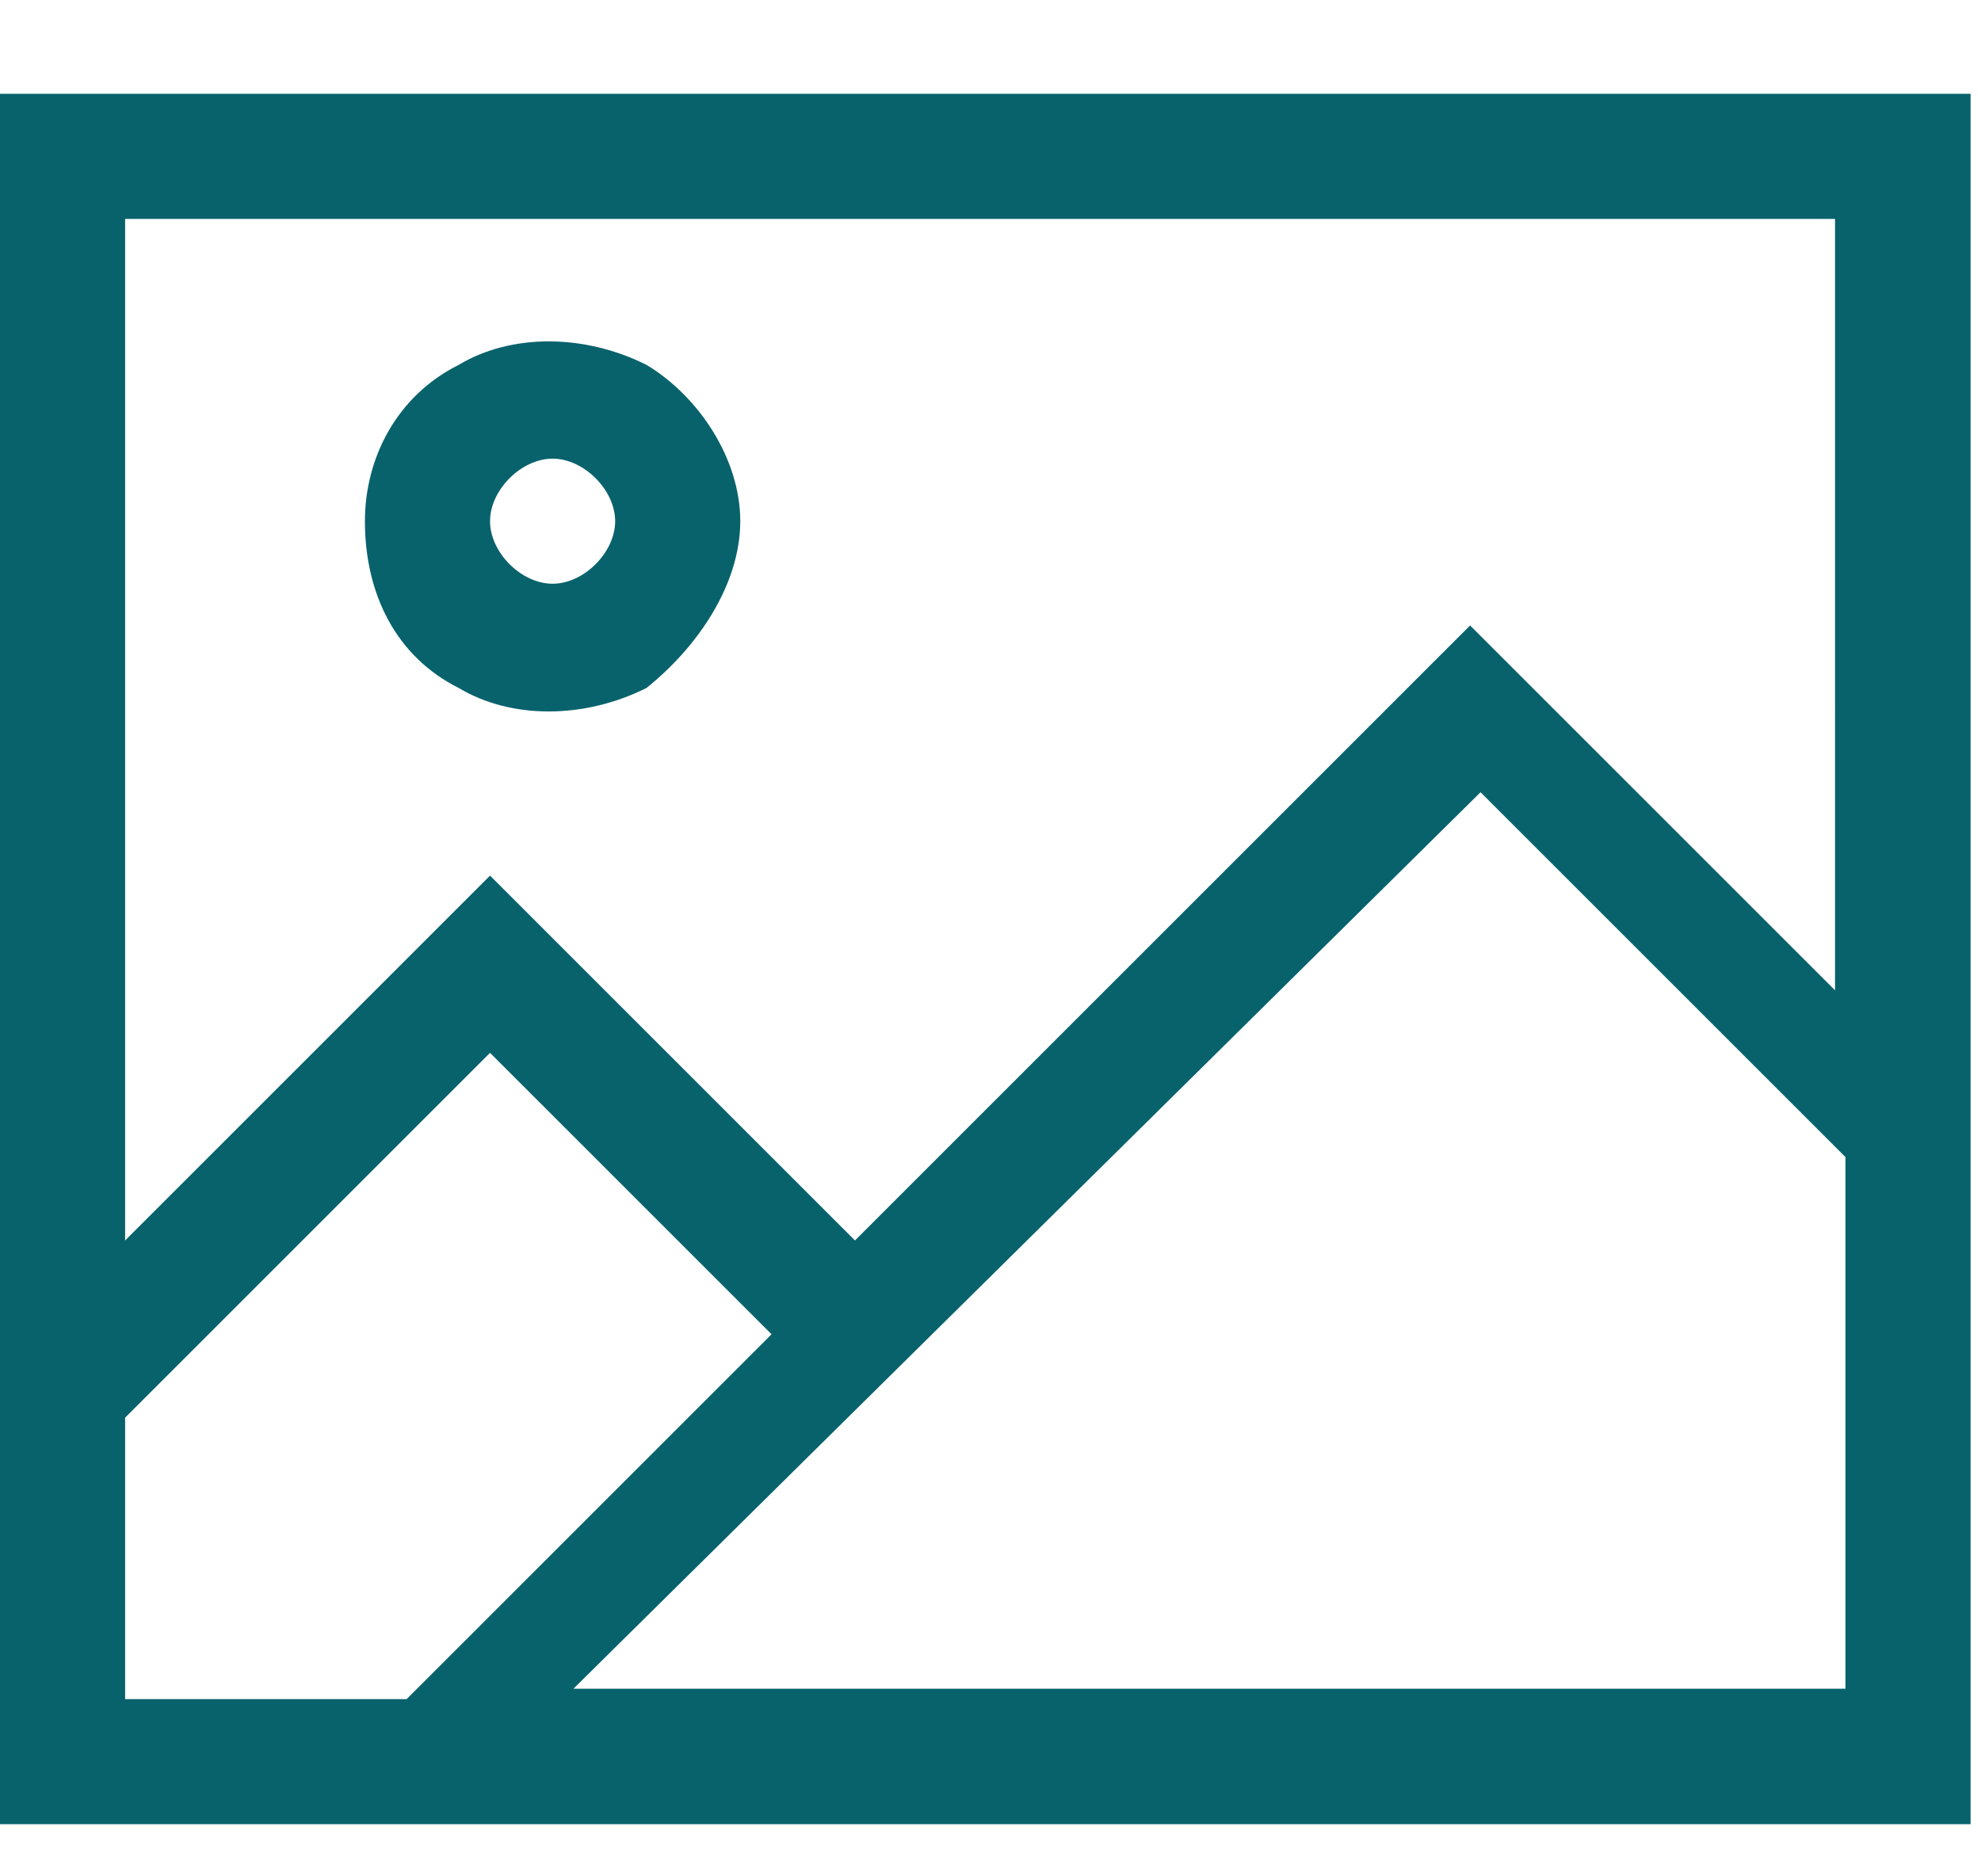
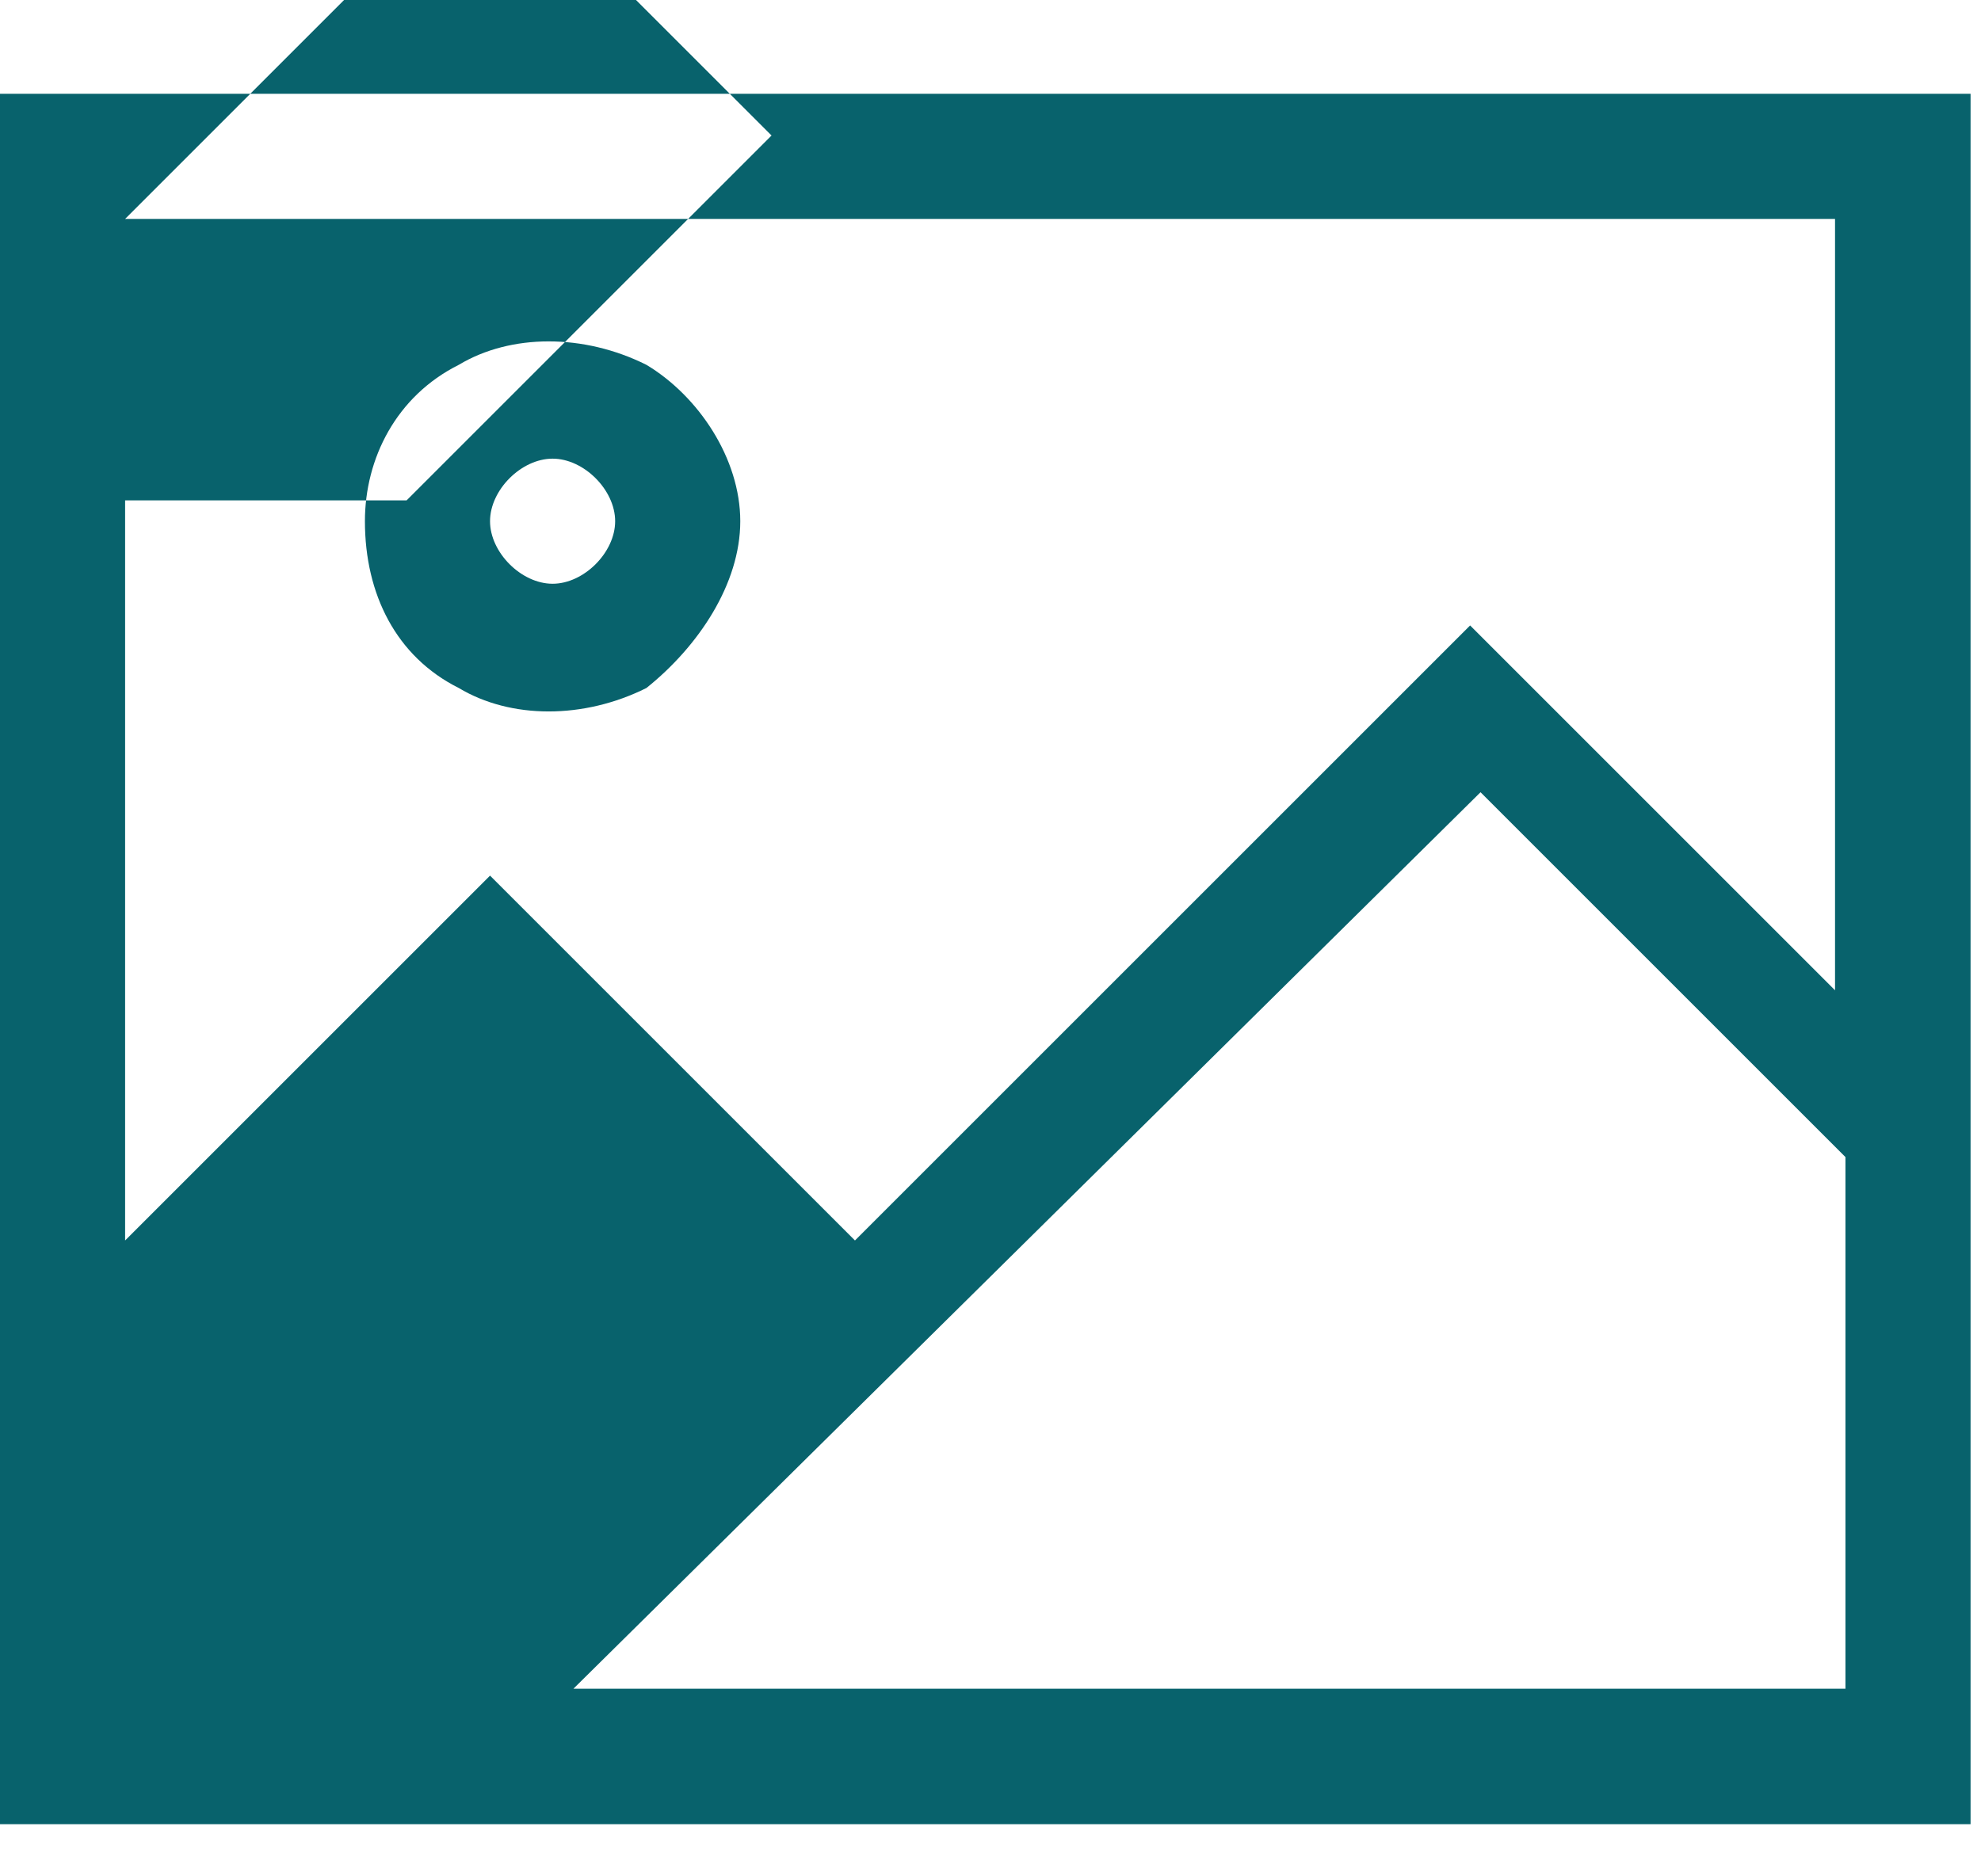
<svg xmlns="http://www.w3.org/2000/svg" id="Layer_1" version="1.1" viewBox="0 0 19 18">
  <defs>
    <style> .st0 { fill: #08626c; } </style>
  </defs>
-   <path class="st0" d="M1.2,2.1v9.8l3.1-3.1.4-.4.4.4,3.1,3.1,5.5-5.5.4-.4.4.4,3.1,3.1V2.1H1.2ZM1.2,13.6v2.7h2.7l3.5-3.5-2.7-2.7s-3.5,3.5-3.5,3.5ZM14.2,7.6l-8.7,8.6h12.2v-5.1s-3.5-3.5-3.5-3.5ZM0,.9h18.9v16.6H0V.9ZM5.9,5c0-.3-.3-.6-.6-.6s-.6.3-.6.6.3.6.6.6.6-.3.6-.6ZM3.5,5c0-.6.3-1.2.9-1.5.5-.3,1.2-.3,1.8,0,.5.3.9.9.9,1.5s-.4,1.2-.9,1.6c-.6.3-1.3.3-1.8,0-.6-.3-.9-.9-.9-1.6Z" />
+   <path class="st0" d="M1.2,2.1v9.8l3.1-3.1.4-.4.4.4,3.1,3.1,5.5-5.5.4-.4.4.4,3.1,3.1V2.1H1.2Zv2.7h2.7l3.5-3.5-2.7-2.7s-3.5,3.5-3.5,3.5ZM14.2,7.6l-8.7,8.6h12.2v-5.1s-3.5-3.5-3.5-3.5ZM0,.9h18.9v16.6H0V.9ZM5.9,5c0-.3-.3-.6-.6-.6s-.6.3-.6.6.3.6.6.6.6-.3.6-.6ZM3.5,5c0-.6.3-1.2.9-1.5.5-.3,1.2-.3,1.8,0,.5.3.9.9.9,1.5s-.4,1.2-.9,1.6c-.6.3-1.3.3-1.8,0-.6-.3-.9-.9-.9-1.6Z" />
</svg>